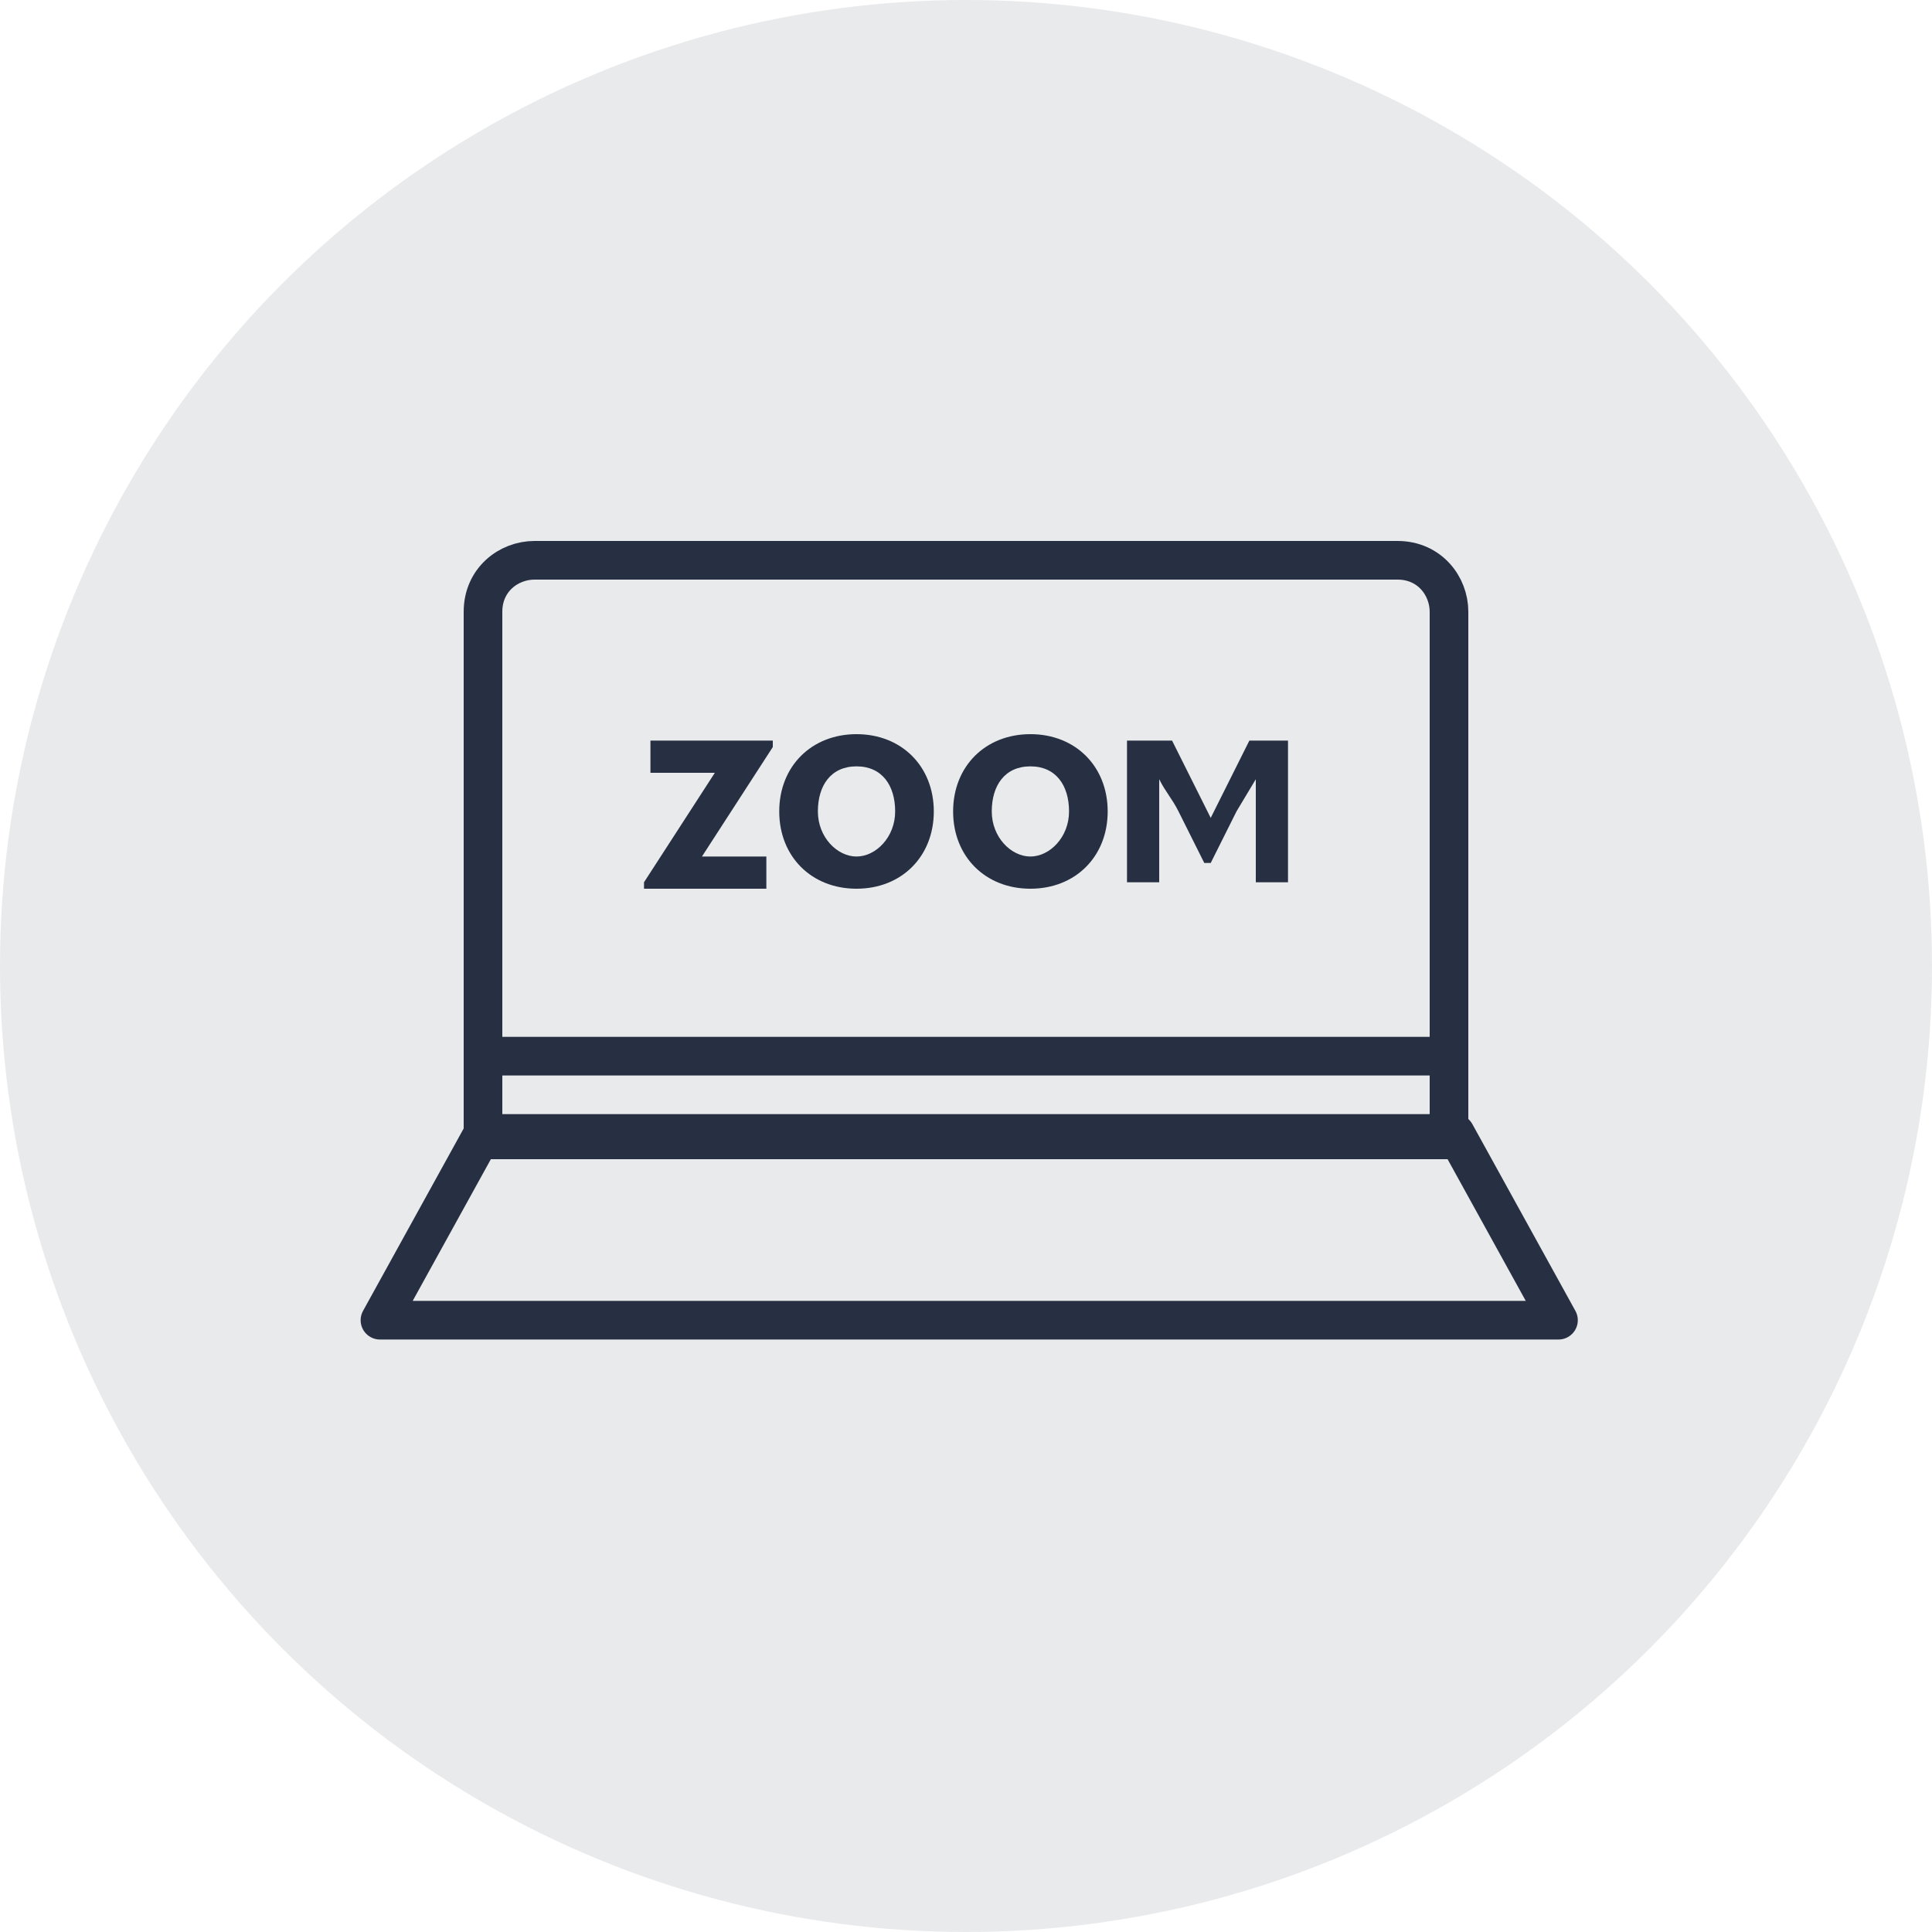
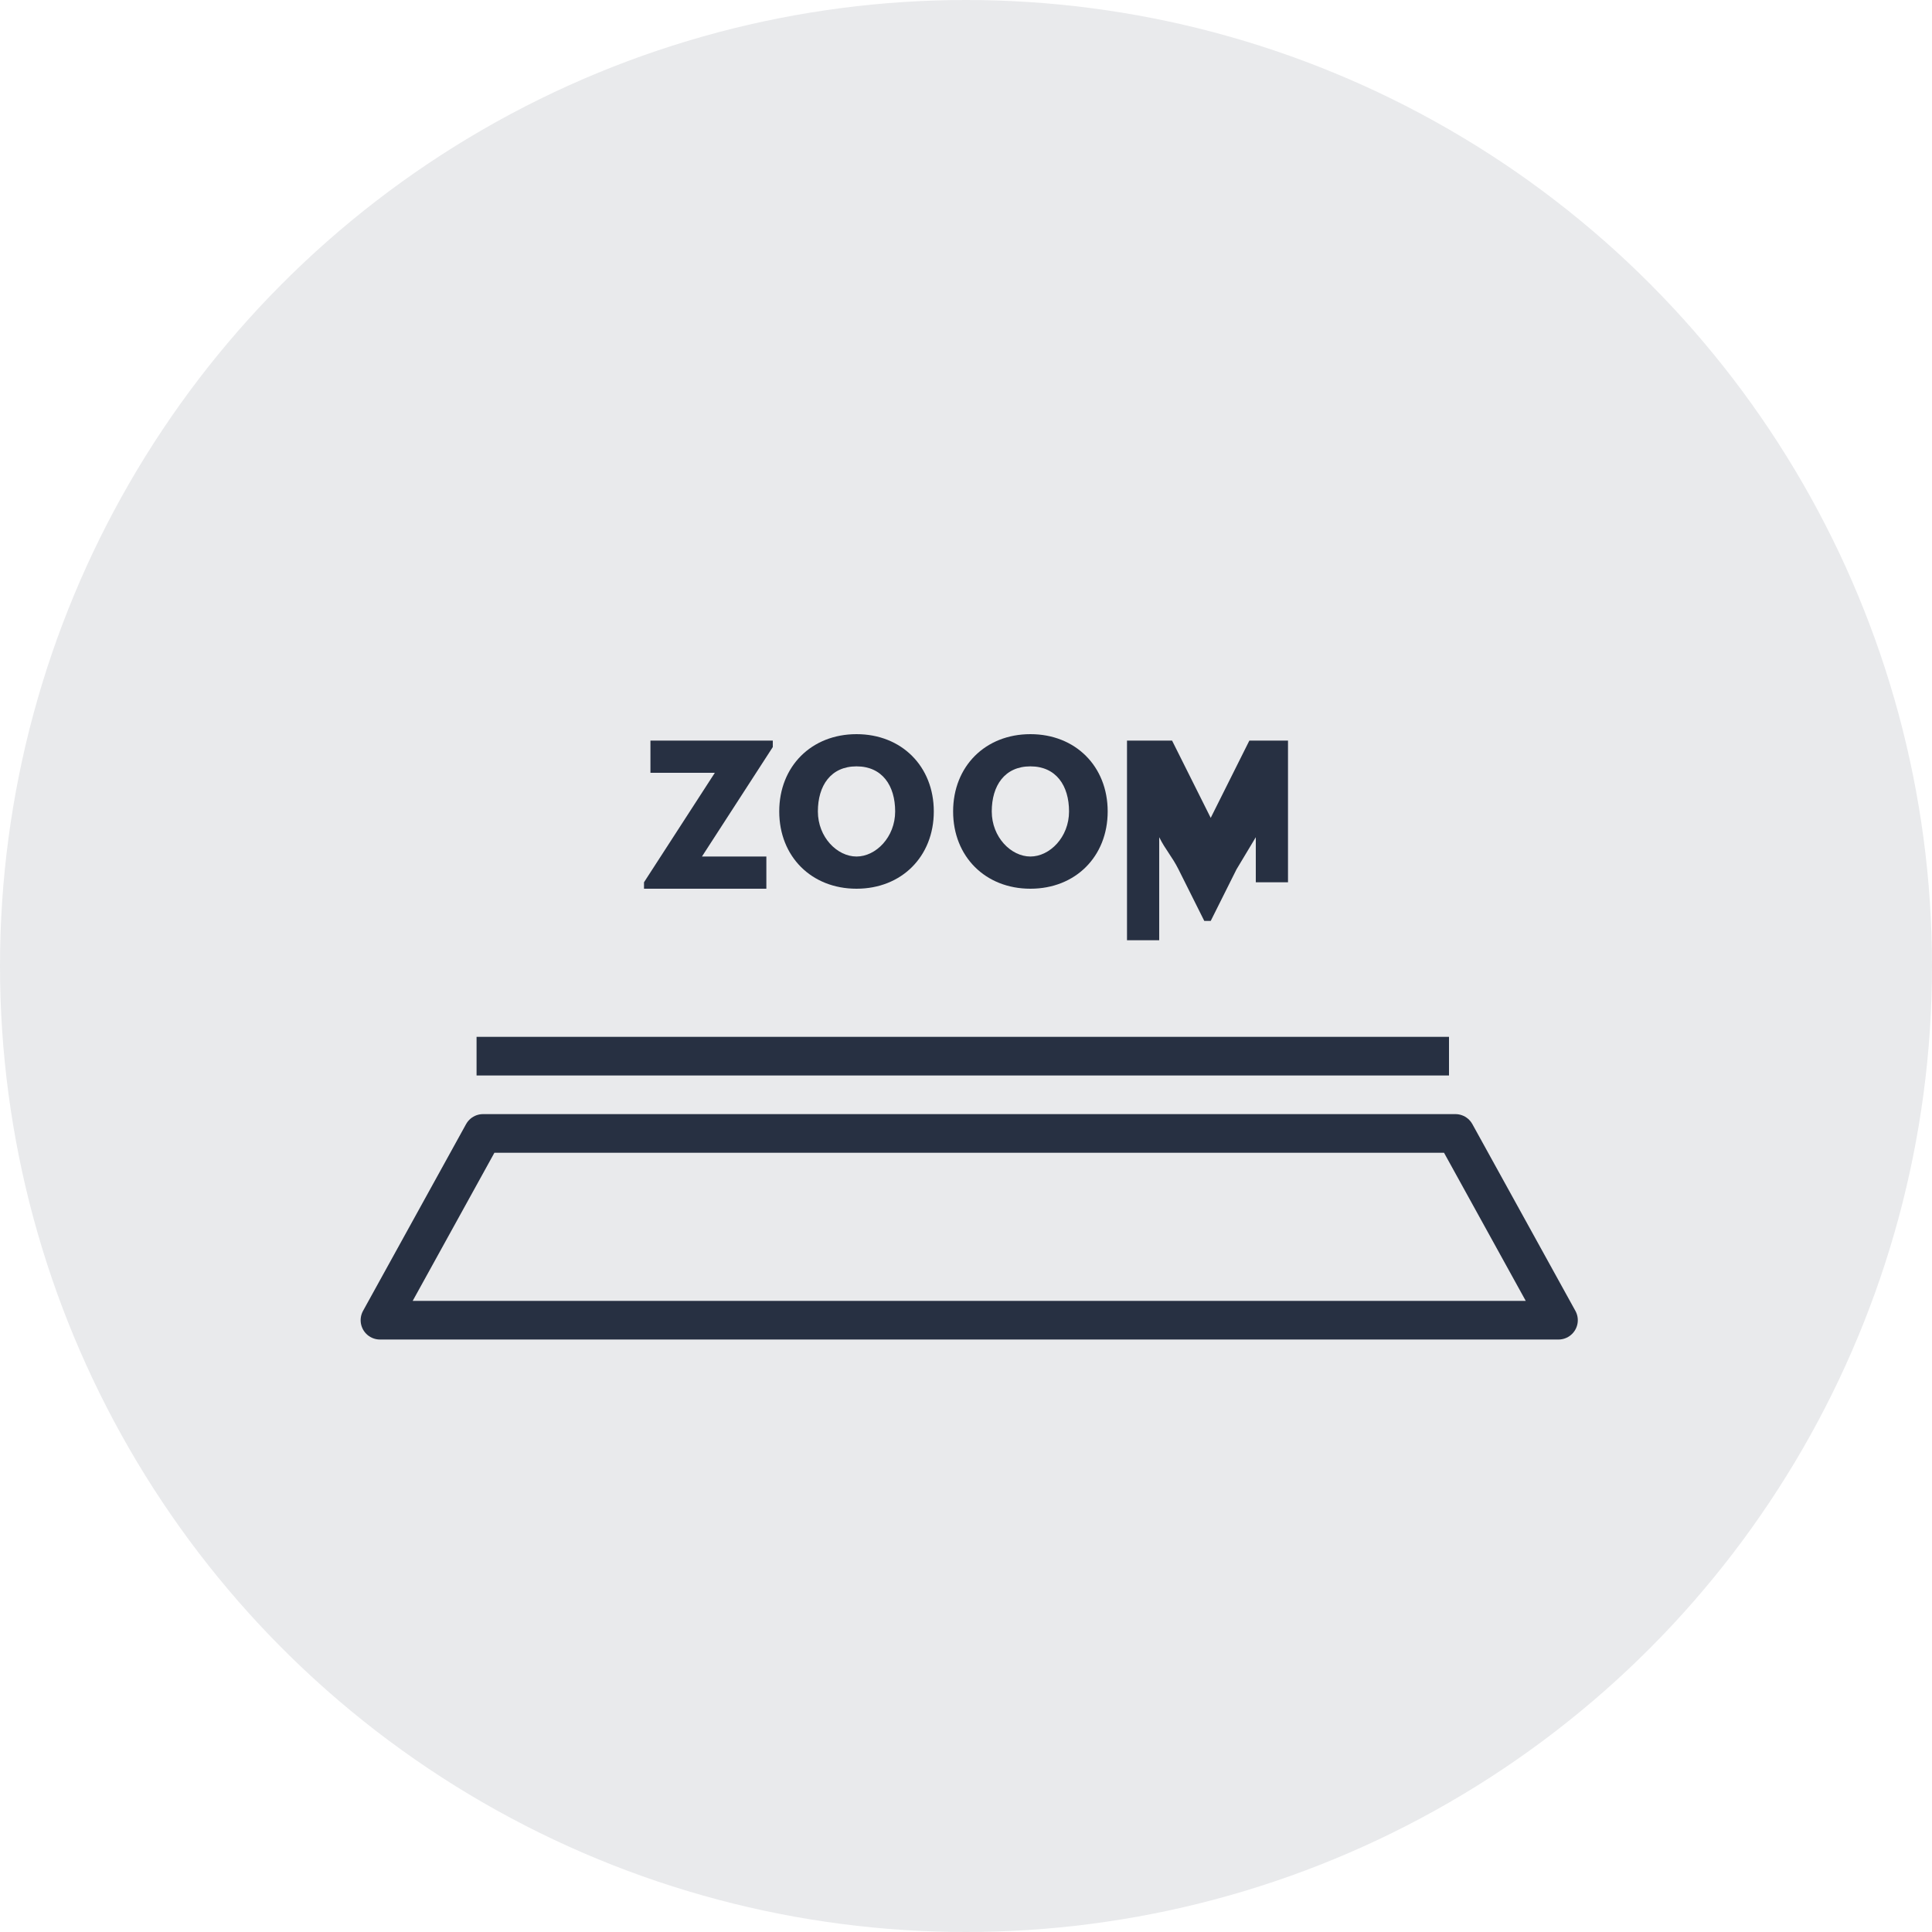
<svg xmlns="http://www.w3.org/2000/svg" version="1.1" id="Layer_11" x="0px" y="0px" viewBox="0 0 30 30" style="enable-background:new 0 0 30 30;" xml:space="preserve">
  <style type="text/css">
	.st0{opacity:0.1;fill:#273042;}
	.st1{fill:none;stroke:#273042;stroke-width:0.6;stroke-linejoin:round;stroke-miterlimit:10;}
	.st2{fill:none;stroke:#273042;stroke-width:0.6;stroke-linecap:round;stroke-miterlimit:10;}
	.st3{fill:#273042;}
	.st4{fill:none;stroke:#273042;stroke-width:0.6;stroke-miterlimit:10;}
	.st5{fill:#F34C84;}
	.st6{fill:none;stroke:#273042;stroke-width:0.6;stroke-linecap:round;stroke-linejoin:round;stroke-miterlimit:10;}
	.st7{clip-path:url(#SVGID_00000052793917057010560590000012974741661588075170_);}
	.st8{clip-path:url(#SVGID_00000029044009102256577290000009317273698358606000_);}
	.st9{clip-path:url(#SVGID_00000021079064947744901870000010541241457977910162_);}
	.st10{clip-path:url(#SVGID_00000121273276582777905230000009810146854694002563_);}
	.st11{fill:none;stroke:#273042;stroke-width:0.75;stroke-linecap:round;stroke-miterlimit:10;}
	.st12{fill:none;stroke:#273042;stroke-width:0.75;stroke-linejoin:round;stroke-miterlimit:10;}
</style>
  <circle class="st0" cx="15" cy="15" r="15" />
  <g>
    <path class="st3" d="M11.1,12h-1v-0.5H12l0,0.1l-1.1,1.7h1v0.5H10l0-0.1L11.1,12z" />
    <path class="st3" d="M12.1,12.6c0-0.7,0.5-1.2,1.2-1.2c0.7,0,1.2,0.5,1.2,1.2c0,0.7-0.5,1.2-1.2,1.2C12.6,13.8,12.1,13.3,12.1,12.6   z M13.9,12.6c0-0.4-0.2-0.7-0.6-0.7c-0.4,0-0.6,0.3-0.6,0.7c0,0.4,0.3,0.7,0.6,0.7S13.9,13,13.9,12.6z" />
    <path class="st3" d="M14.8,12.6c0-0.7,0.5-1.2,1.2-1.2c0.7,0,1.2,0.5,1.2,1.2c0,0.7-0.5,1.2-1.2,1.2C15.3,13.8,14.8,13.3,14.8,12.6   z M16.6,12.6c0-0.4-0.2-0.7-0.6-0.7c-0.4,0-0.6,0.3-0.6,0.7c0,0.4,0.3,0.7,0.6,0.7C16.3,13.3,16.6,13,16.6,12.6z" />
-     <path class="st3" d="M17.5,13.7v-2.2h0.7l0.6,1.2h0l0.6-1.2H20v2.2h-0.5v-0.9c0-0.2,0-0.4,0-0.7h0l-0.3,0.5l-0.4,0.8h-0.1l-0.4-0.8   c-0.1-0.2-0.2-0.3-0.3-0.5h0c0,0.2,0,0.4,0,0.7v0.9H17.5z" />
+     <path class="st3" d="M17.5,13.7v-2.2h0.7l0.6,1.2h0l0.6-1.2H20v2.2h-0.5c0-0.2,0-0.4,0-0.7h0l-0.3,0.5l-0.4,0.8h-0.1l-0.4-0.8   c-0.1-0.2-0.2-0.3-0.3-0.5h0c0,0.2,0,0.4,0,0.7v0.9H17.5z" />
  </g>
-   <path class="st1" d="M22.5,17.7H7.5l0-8.2c0-0.5,0.4-0.8,0.8-0.8h13.4c0.5,0,0.8,0.4,0.8,0.8L22.5,17.7z" />
  <line class="st1" x1="7.4" y1="16.4" x2="22.5" y2="16.4" />
  <polygon class="st1" points="24.2,20.5 5.9,20.5 7.5,17.6 22.6,17.6 " />
</svg>